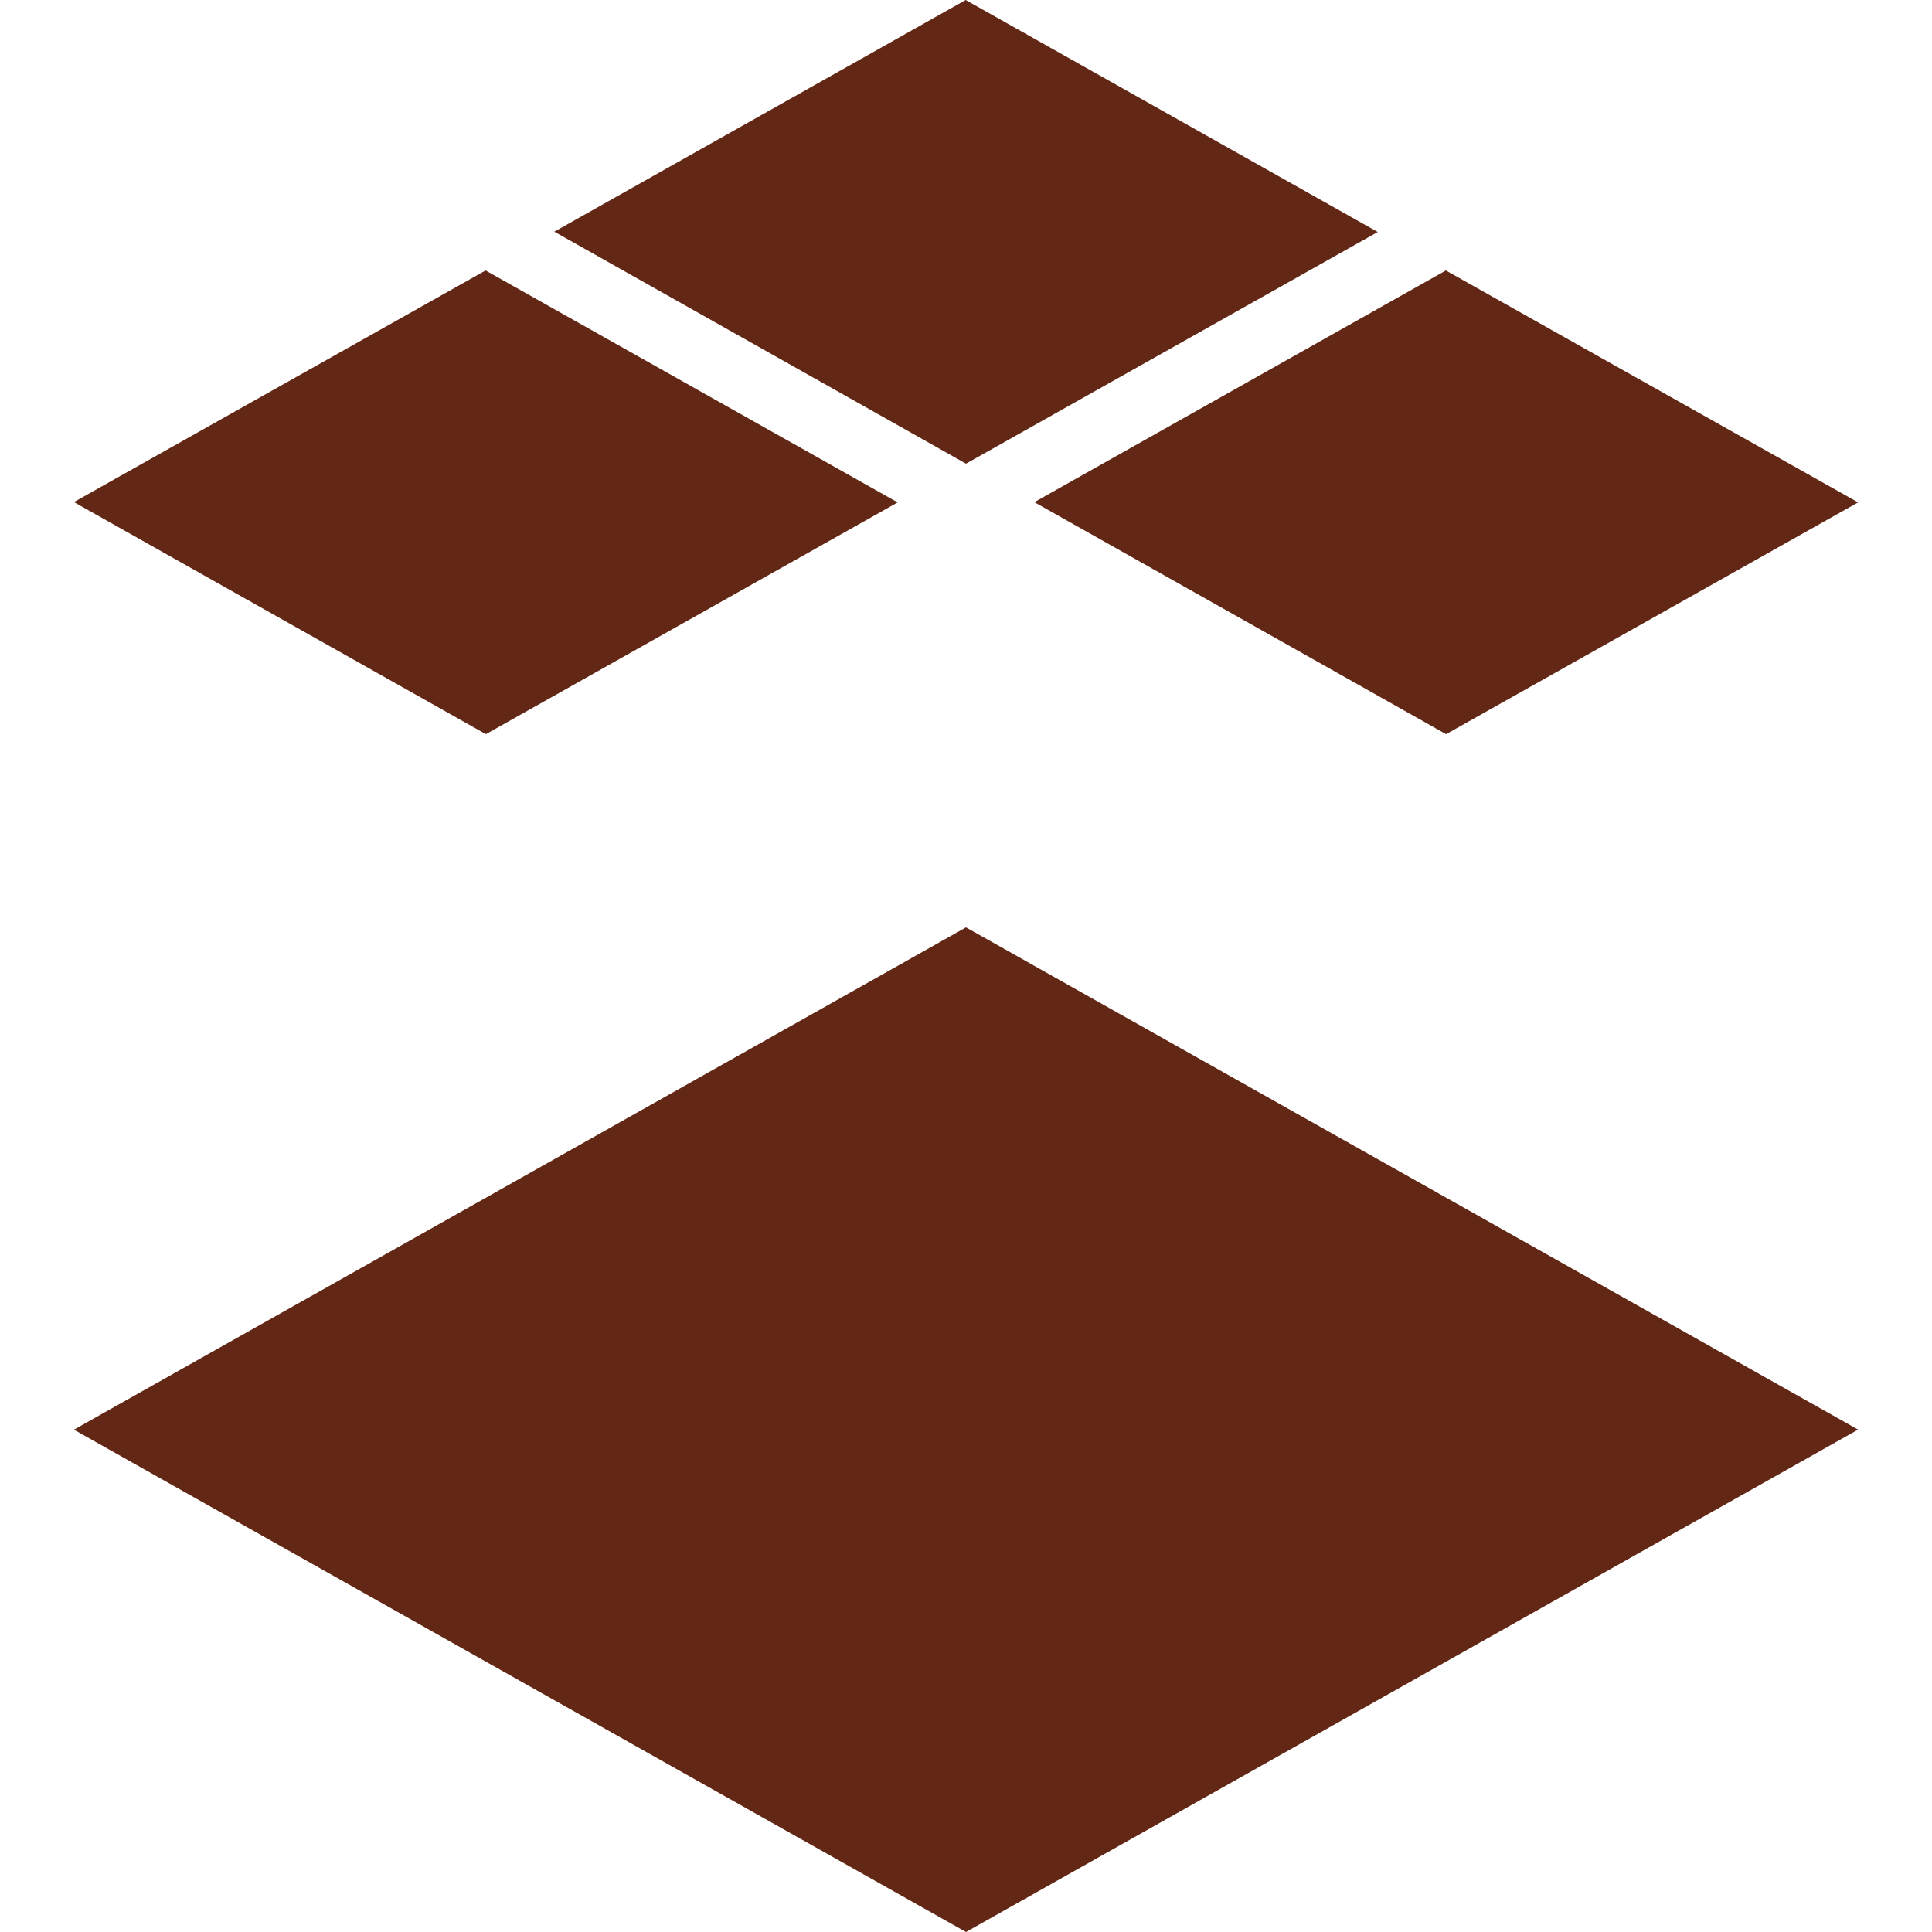
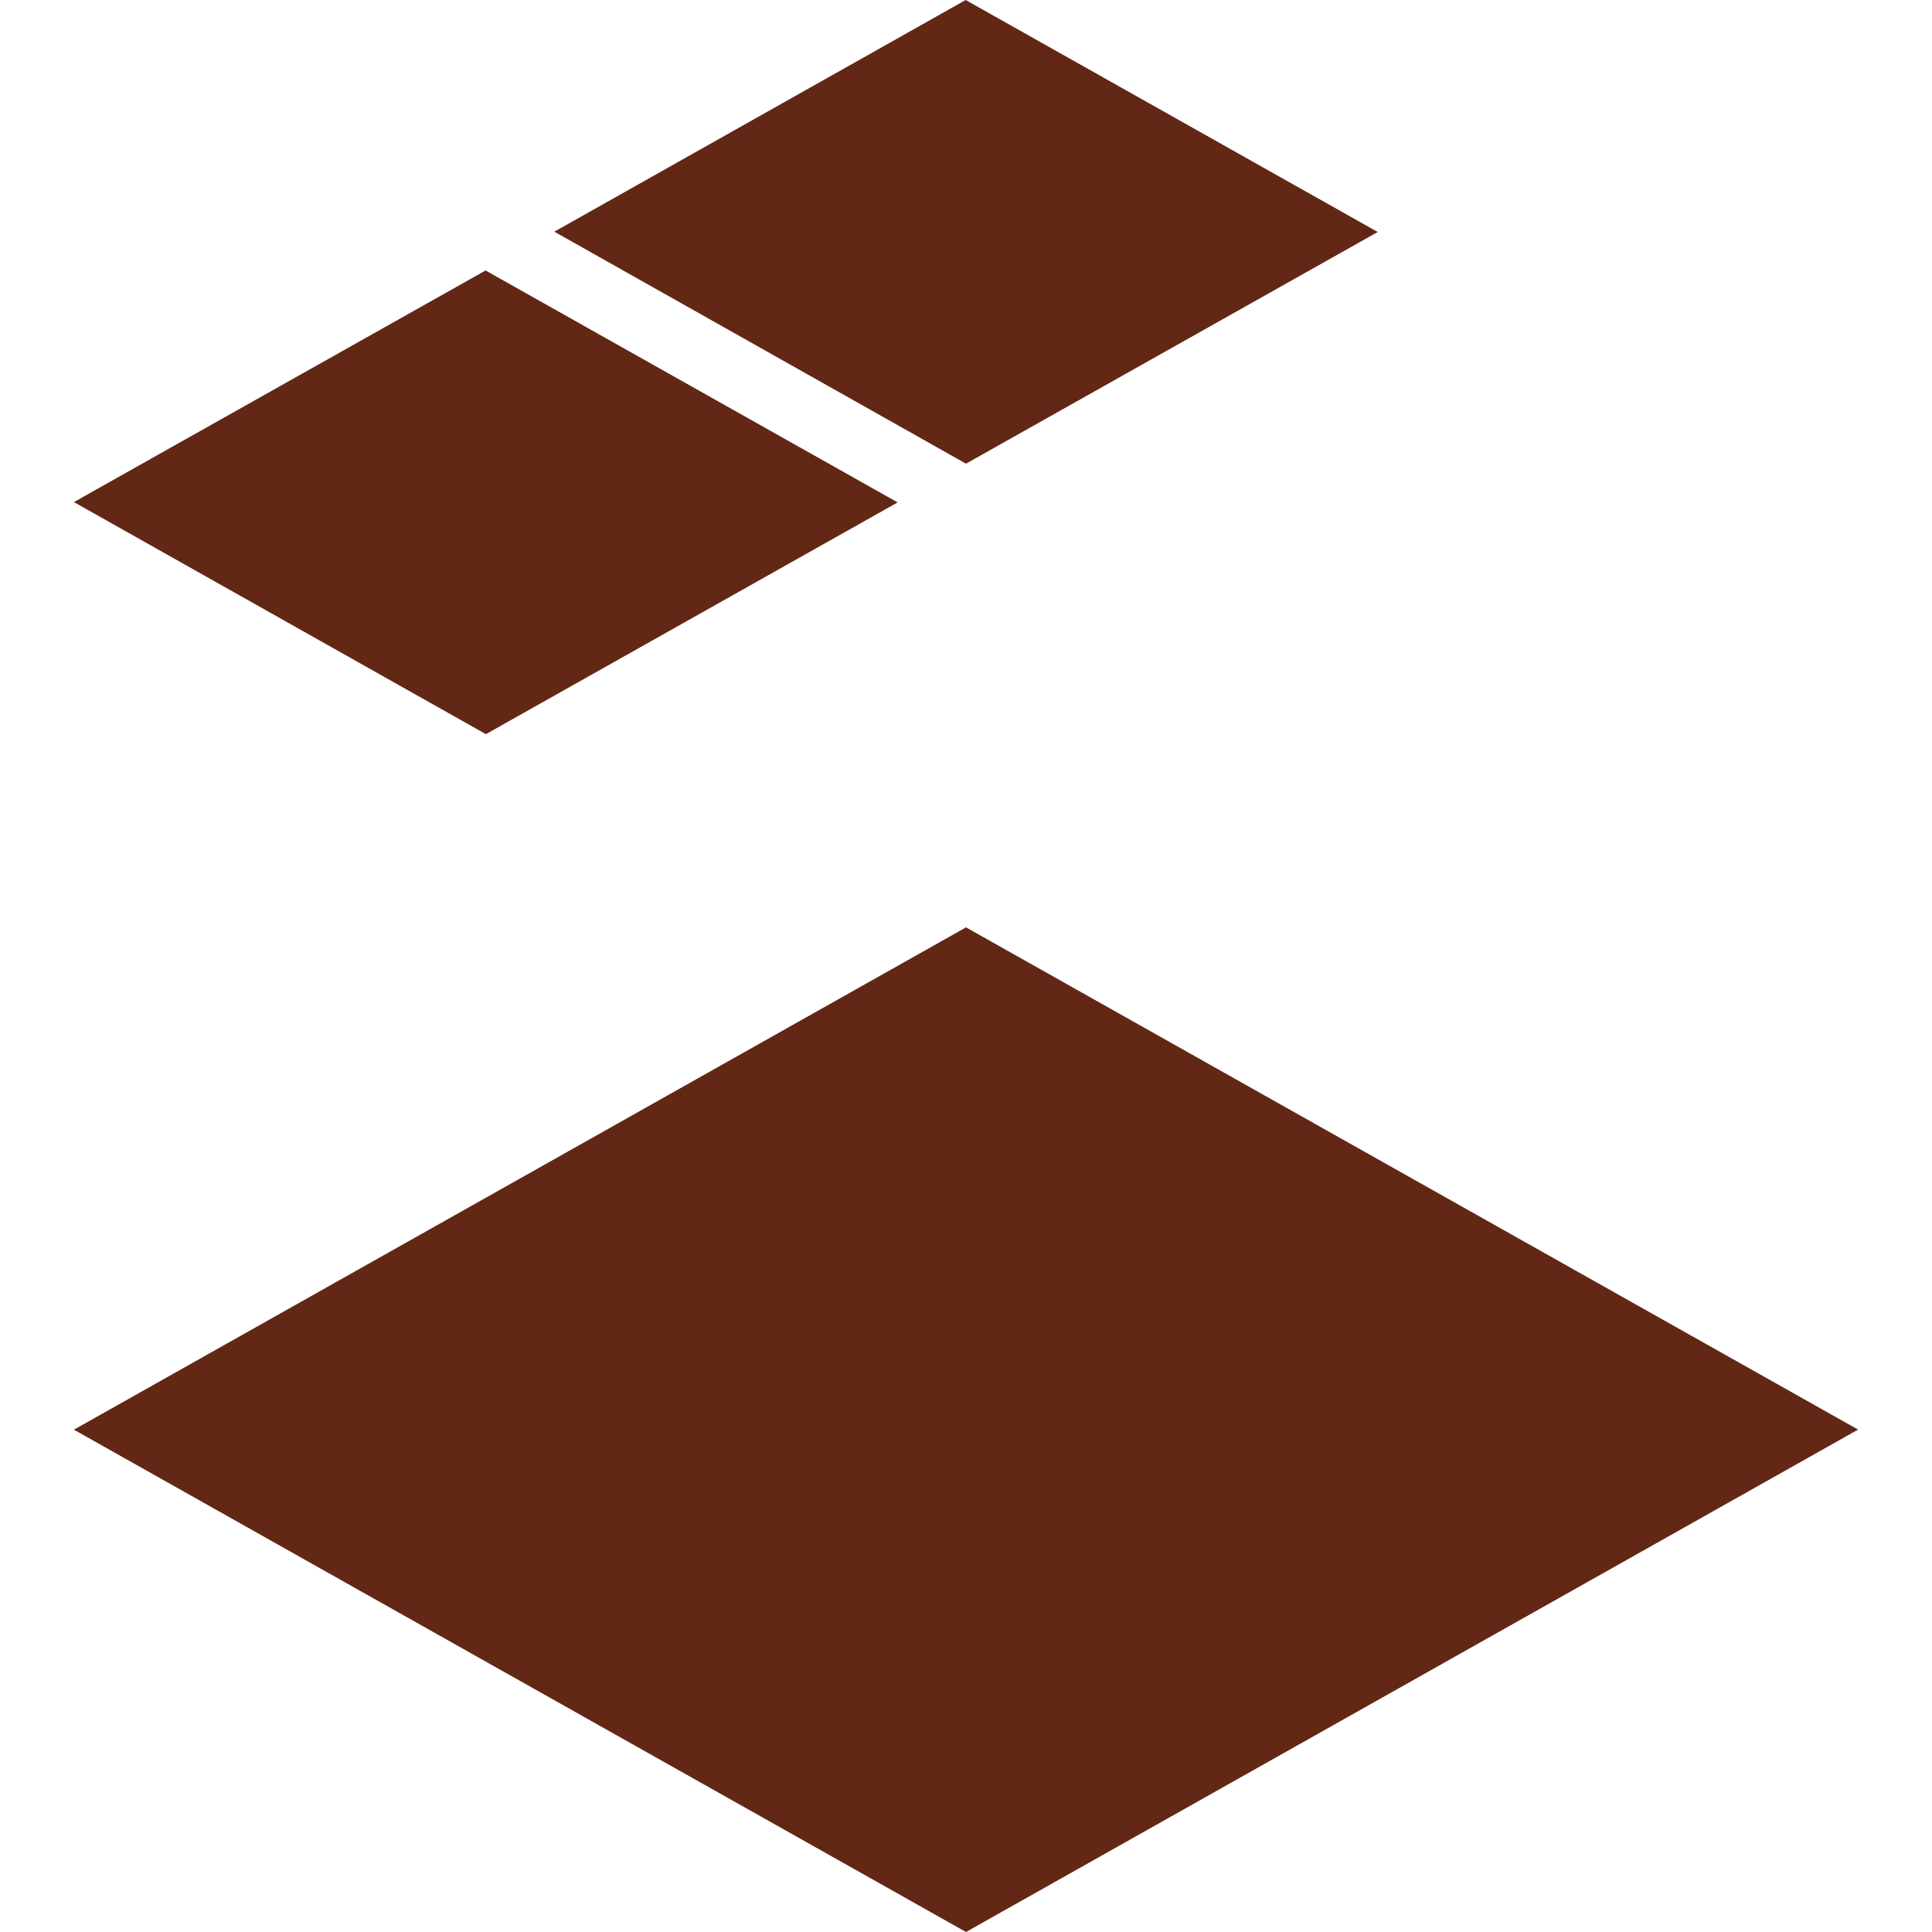
<svg xmlns="http://www.w3.org/2000/svg" role="img" width="32px" height="32px" viewBox="0 0 24 24">
  <title>Instructure</title>
-   <path fill="#622815" d="m11.996 0-5.11 2.878L12 5.76l5.115-2.878ZM6.032 3.36.918 6.237 6.036 9.12l5.115-2.879Zm11.929 0-5.112 2.878 5.115 2.882 5.118-2.879zM12 11.52.918 17.76 12 24l11.082-6.241Z" />
+   <path fill="#622815" d="m11.996 0-5.11 2.878L12 5.76l5.115-2.878ZM6.032 3.36.918 6.237 6.036 9.12l5.115-2.879ZzM12 11.52.918 17.76 12 24l11.082-6.241Z" />
</svg>